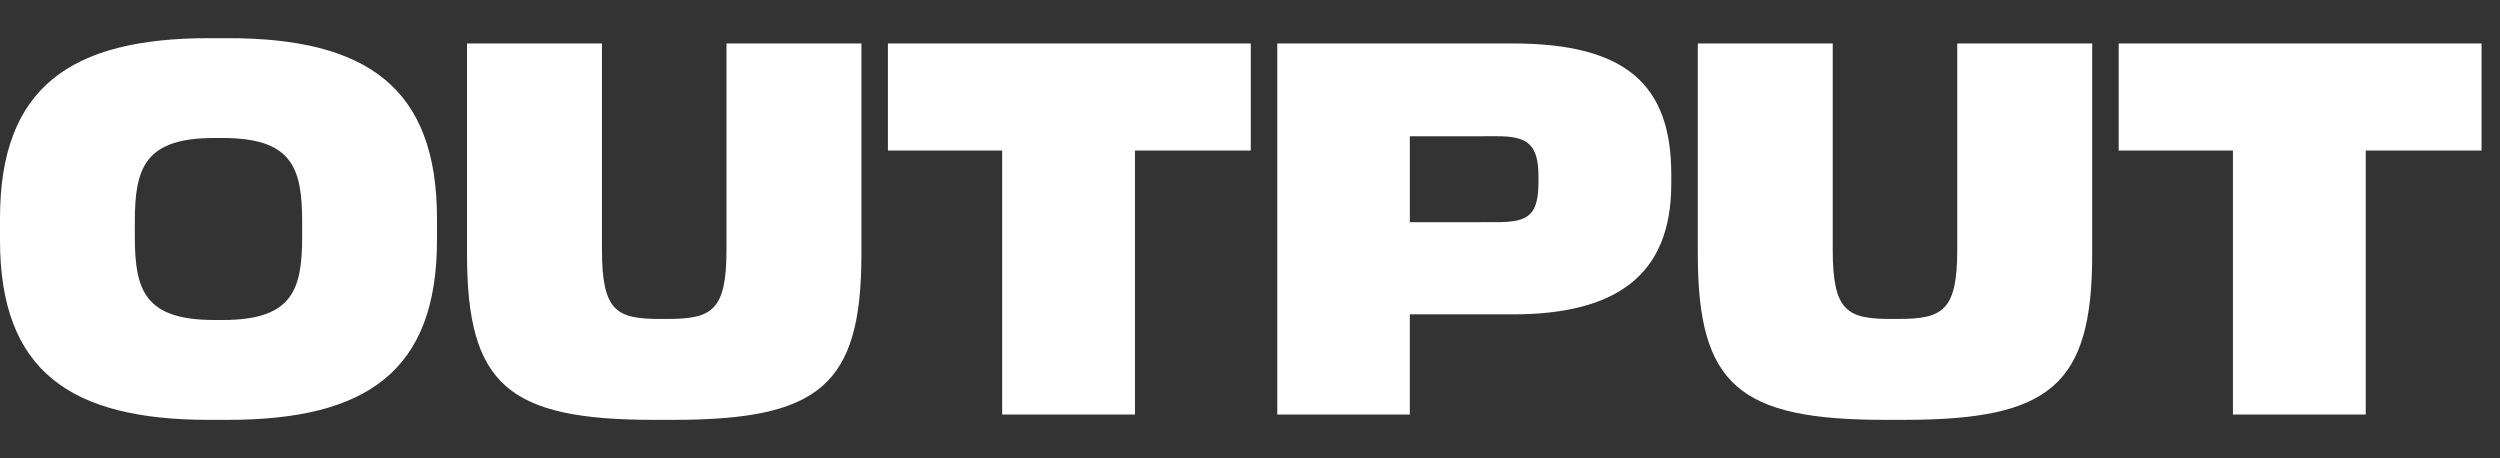
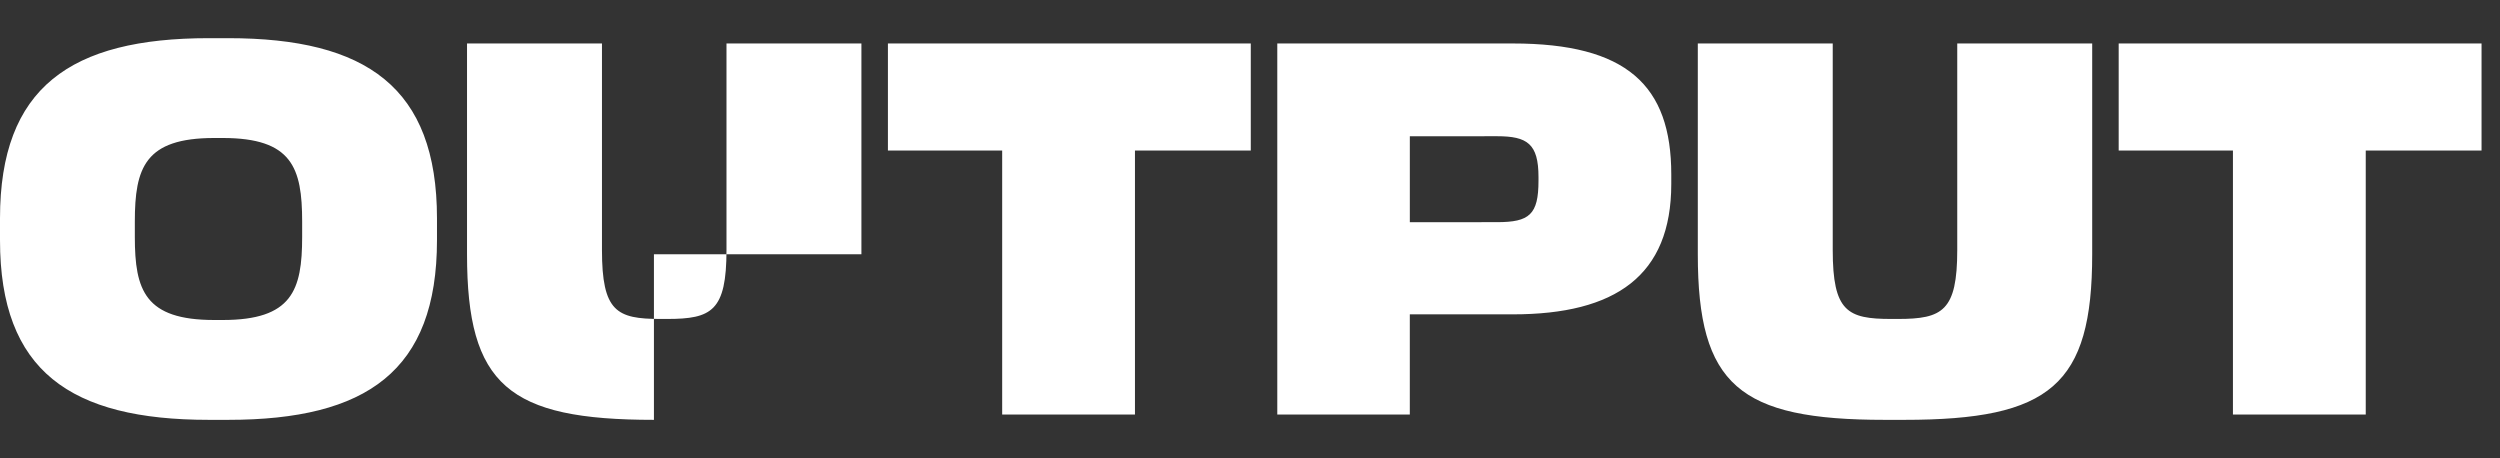
<svg xmlns="http://www.w3.org/2000/svg" width="131" height="24" viewBox="0 0 131 24" fill="none">
  <rect x="0" y="0" width="131" height="24" fill="#333333" stroke="none" />
-   <path fill-rule="evenodd" clip-rule="evenodd" d="M0 12.583C0 19.444 3.694 22 10.944 22H11.954C19.204 22 22.898 19.444 22.898 12.583V11.444C22.898 4.583 19.204 2 11.954 2H10.944C3.694 2 0 4.583 0 11.444V12.583ZM15.833 11.611V12.417C15.833 15.211 15.304 16.768 11.671 16.768H11.227C7.594 16.768 7.065 15.211 7.065 12.417V11.611C7.065 8.789 7.594 7.231 11.227 7.231H11.671C15.304 7.231 15.833 8.789 15.833 11.611ZM66.93 2.278V21.722H73.874V16.472H79.269C84.658 16.472 87.575 14.444 87.575 9.639V9.139C87.575 4.472 85.242 2.278 79.269 2.278H66.93ZM73.875 11.644V7.142L78.445 7.138C80.029 7.138 80.617 7.531 80.617 9.277V9.471C80.617 11.248 80.14 11.641 78.445 11.641L73.875 11.644ZM34.266 22C26.645 22 24.472 20.185 24.472 13.324V2.278H31.543V13.102C31.543 16.324 32.313 16.713 34.599 16.713H34.96C37.294 16.713 38.068 16.296 38.068 13.102V2.278H45.138V13.324C45.138 20.185 42.942 22 35.294 22H34.266ZM88.965 13.324C88.965 20.185 91.138 22 98.758 22H99.786C107.434 22 109.631 20.185 109.631 13.324V2.278H102.56V13.102C102.56 16.296 101.786 16.713 99.453 16.713H99.092C96.806 16.713 96.035 16.324 96.035 13.102V2.278H88.965V13.324ZM52.514 21.722V7.889H46.527V2.278H65.541V7.889H59.472V21.722H52.514ZM117.006 7.889V21.722H123.965V7.889H130.033V2.278H111.019V7.889H117.006Z" fill="white" />
+   <path fill-rule="evenodd" clip-rule="evenodd" d="M0 12.583C0 19.444 3.694 22 10.944 22H11.954C19.204 22 22.898 19.444 22.898 12.583V11.444C22.898 4.583 19.204 2 11.954 2H10.944C3.694 2 0 4.583 0 11.444V12.583ZM15.833 11.611V12.417C15.833 15.211 15.304 16.768 11.671 16.768H11.227C7.594 16.768 7.065 15.211 7.065 12.417V11.611C7.065 8.789 7.594 7.231 11.227 7.231H11.671C15.304 7.231 15.833 8.789 15.833 11.611ZM66.93 2.278V21.722H73.874V16.472H79.269C84.658 16.472 87.575 14.444 87.575 9.639V9.139C87.575 4.472 85.242 2.278 79.269 2.278H66.93ZM73.875 11.644V7.142L78.445 7.138C80.029 7.138 80.617 7.531 80.617 9.277V9.471C80.617 11.248 80.14 11.641 78.445 11.641L73.875 11.644ZM34.266 22C26.645 22 24.472 20.185 24.472 13.324V2.278H31.543V13.102C31.543 16.324 32.313 16.713 34.599 16.713H34.96C37.294 16.713 38.068 16.296 38.068 13.102V2.278H45.138V13.324H34.266ZM88.965 13.324C88.965 20.185 91.138 22 98.758 22H99.786C107.434 22 109.631 20.185 109.631 13.324V2.278H102.56V13.102C102.56 16.296 101.786 16.713 99.453 16.713H99.092C96.806 16.713 96.035 16.324 96.035 13.102V2.278H88.965V13.324ZM52.514 21.722V7.889H46.527V2.278H65.541V7.889H59.472V21.722H52.514ZM117.006 7.889V21.722H123.965V7.889H130.033V2.278H111.019V7.889H117.006Z" fill="white" />
</svg>